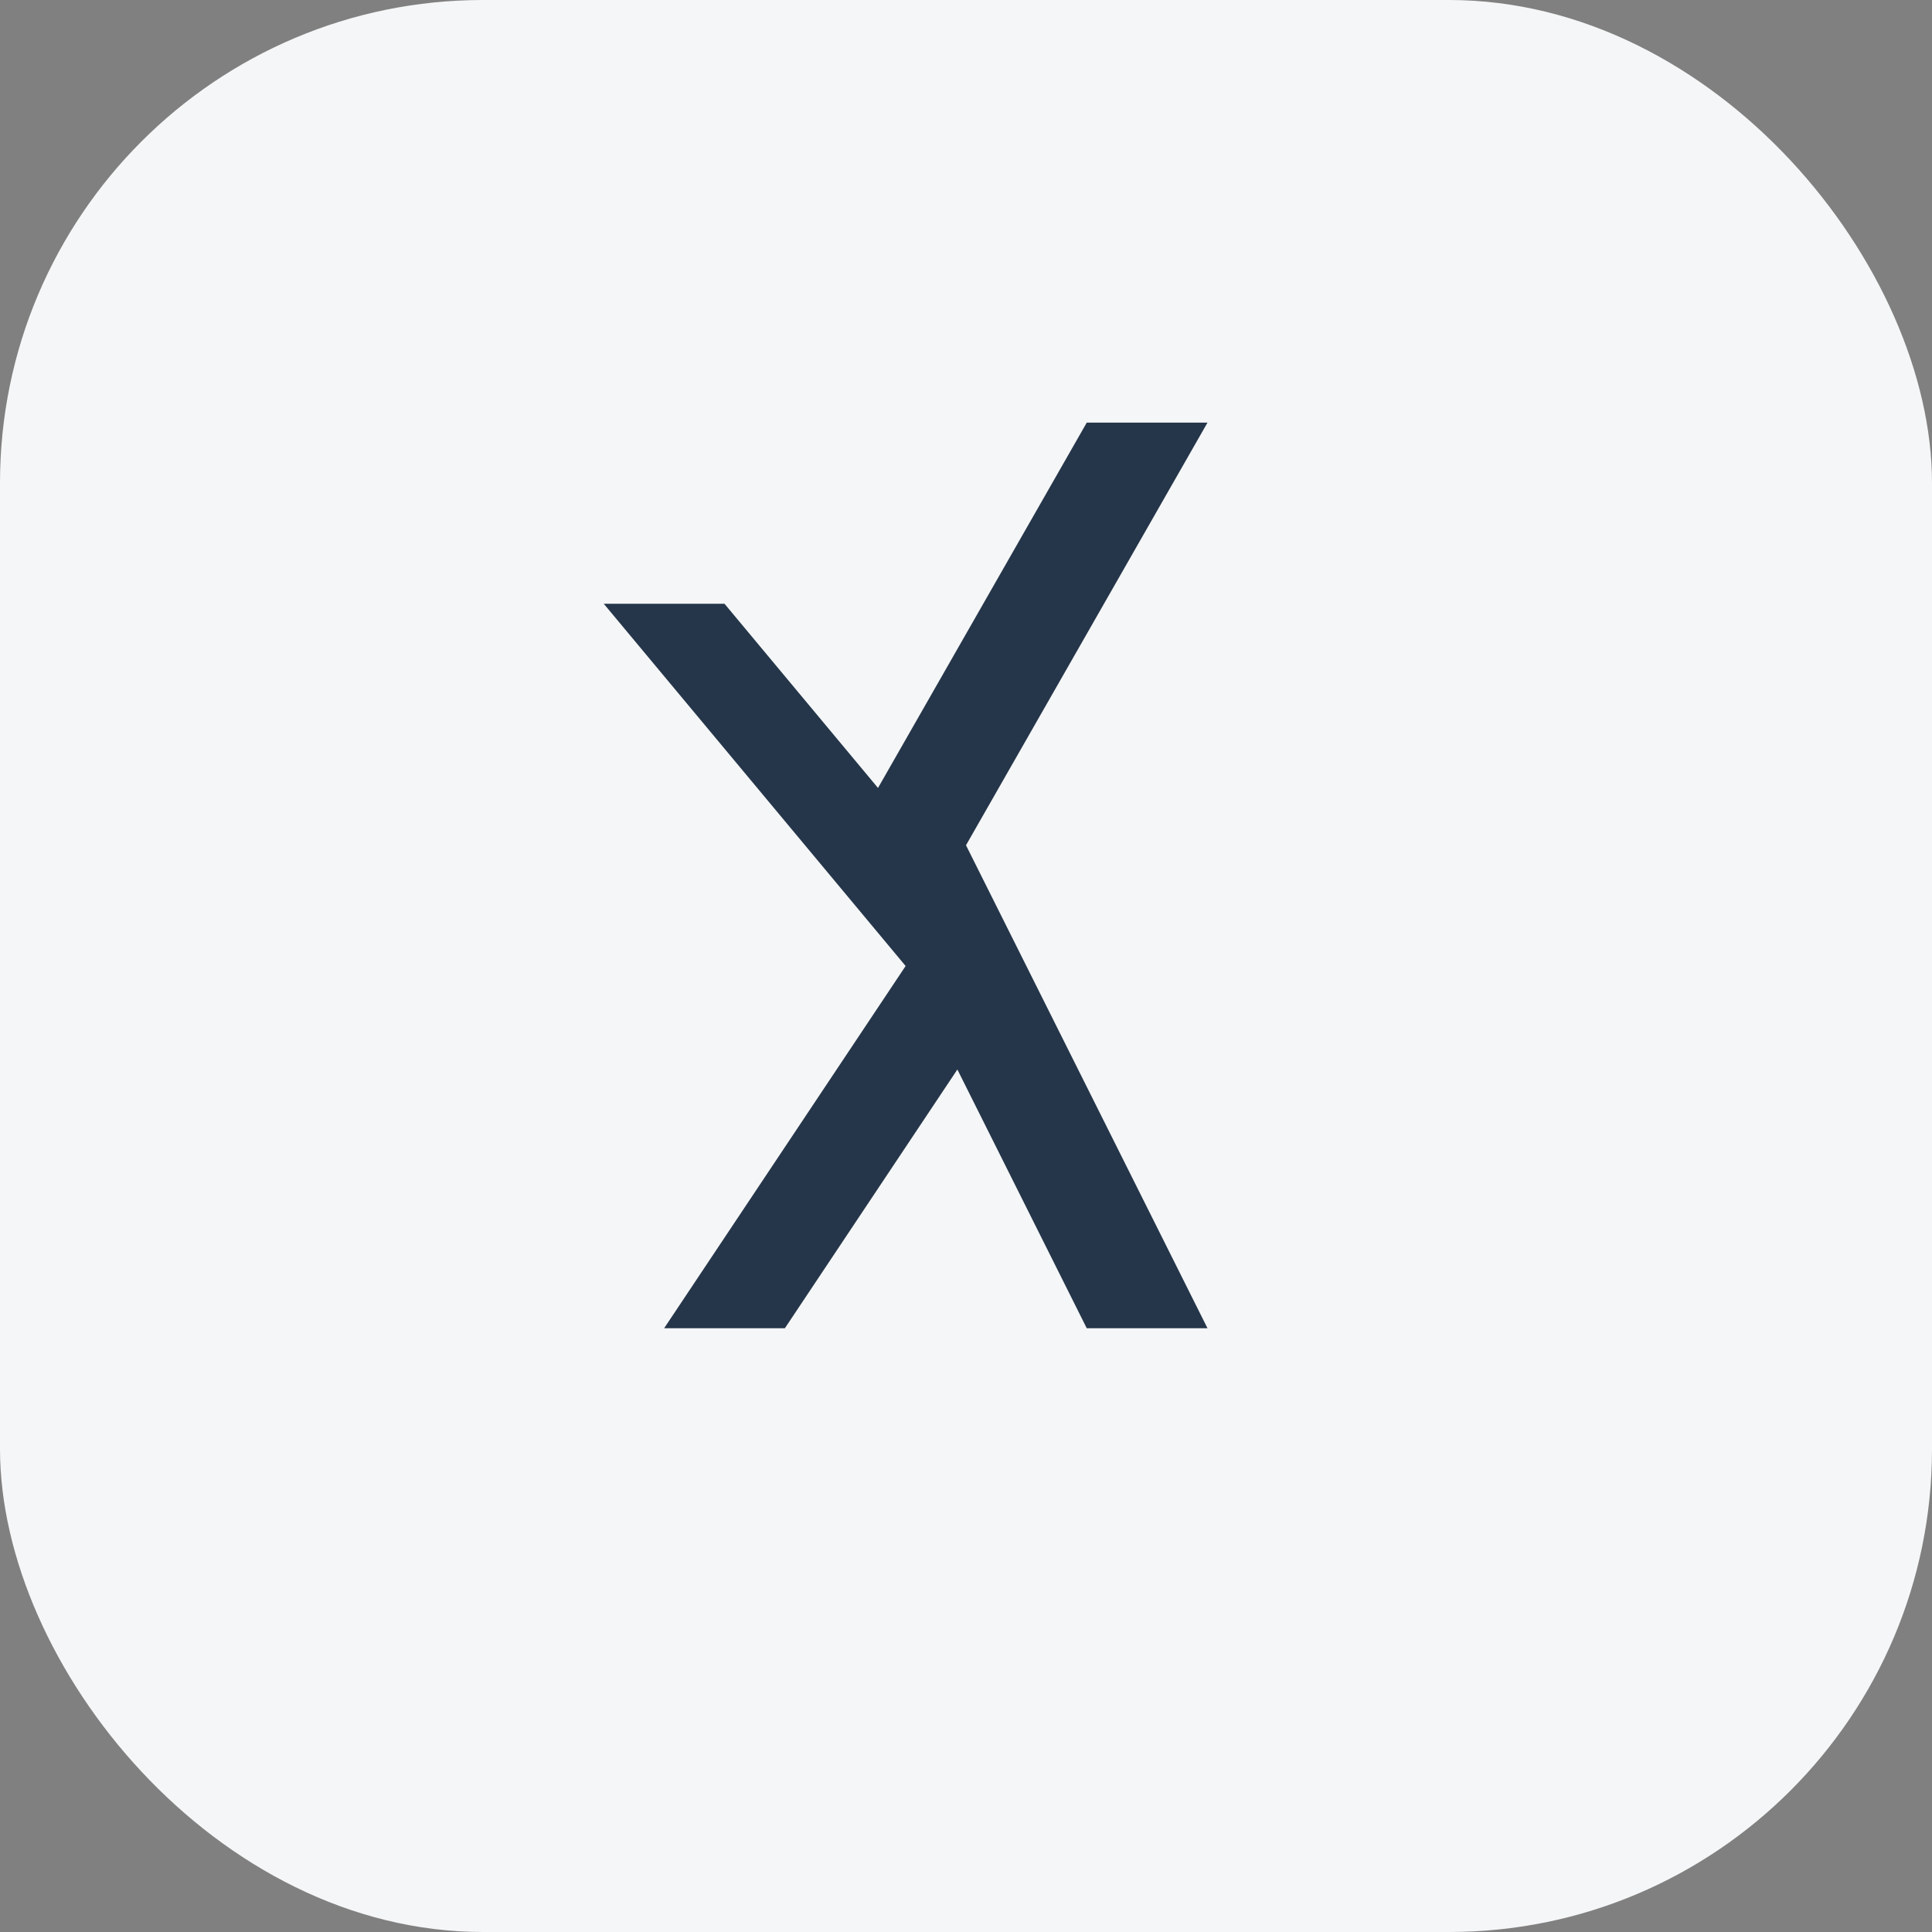
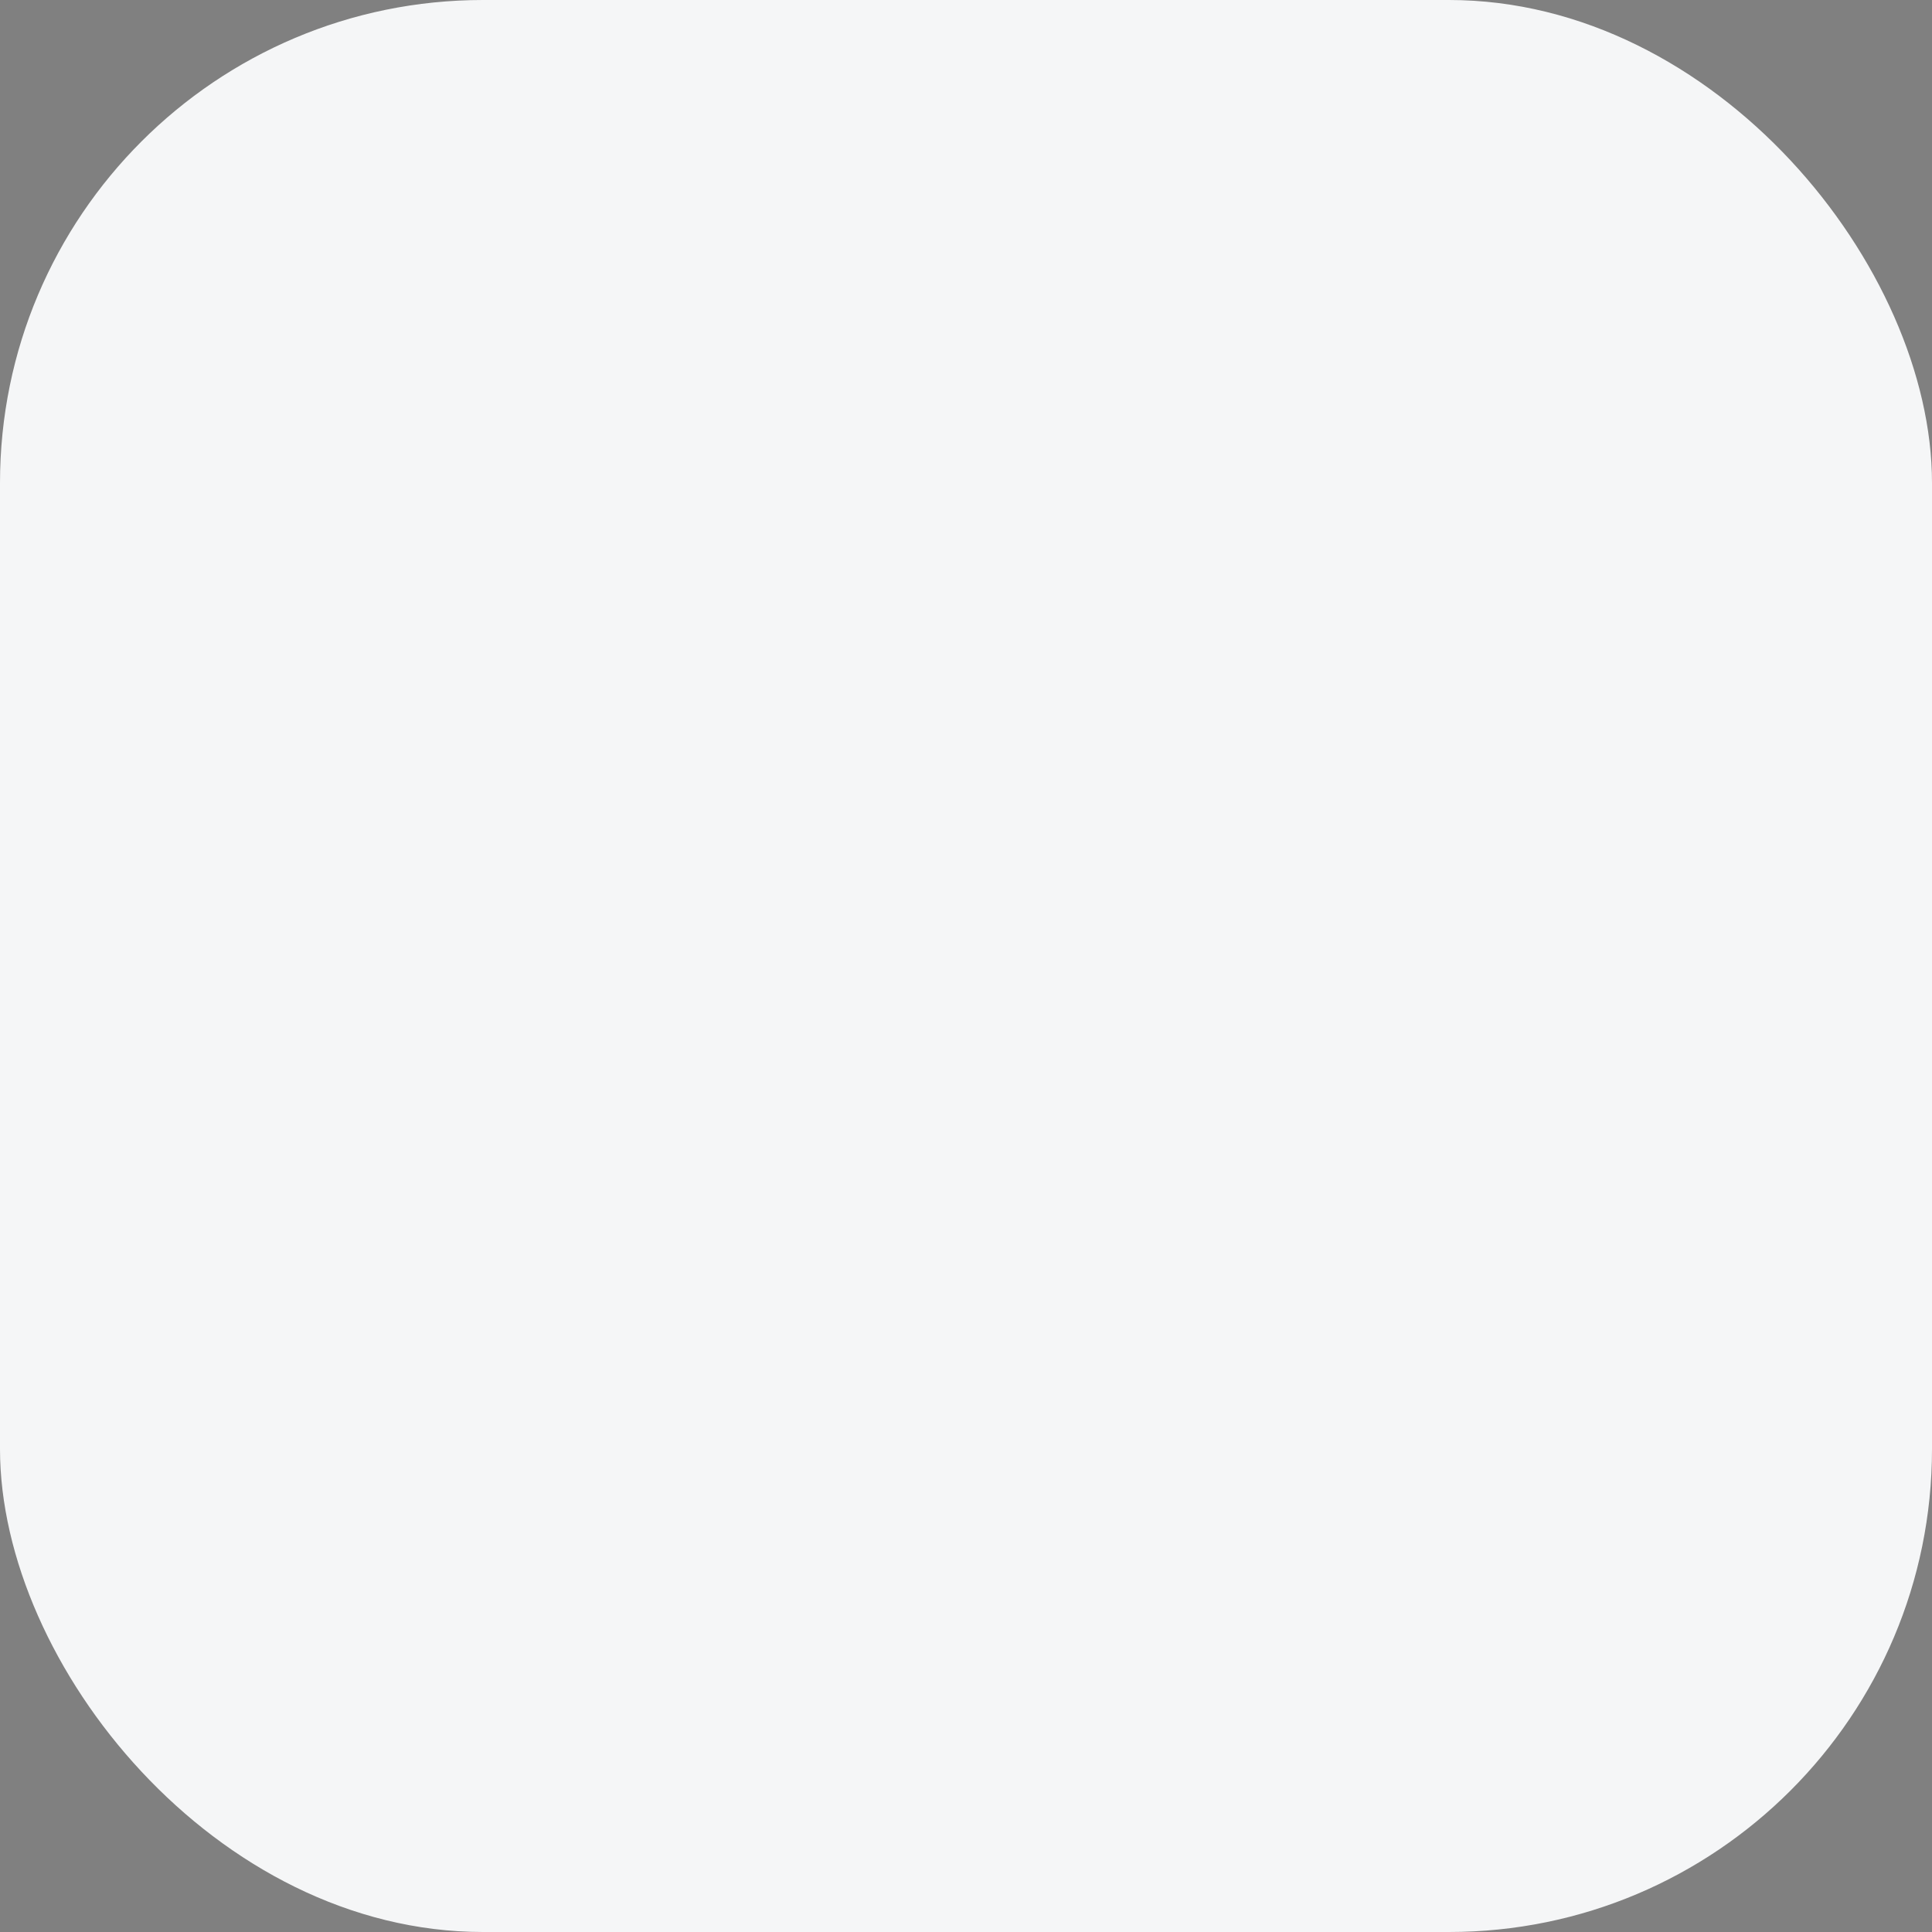
<svg xmlns="http://www.w3.org/2000/svg" width="32" height="32" viewBox="0 0 32 32">
  <rect x="0" y="0" width="32" height="32" fill="#808080" stroke="none" />
  <rect width="32" height="32" rx="8" fill="#F5F6F7" />
-   <path d="M10 10l5 6-4 6h2l4-6-5-6h-2zm10-3h-2l-4 7 4 8h2l-4-8z" fill="#25364A" />
</svg>